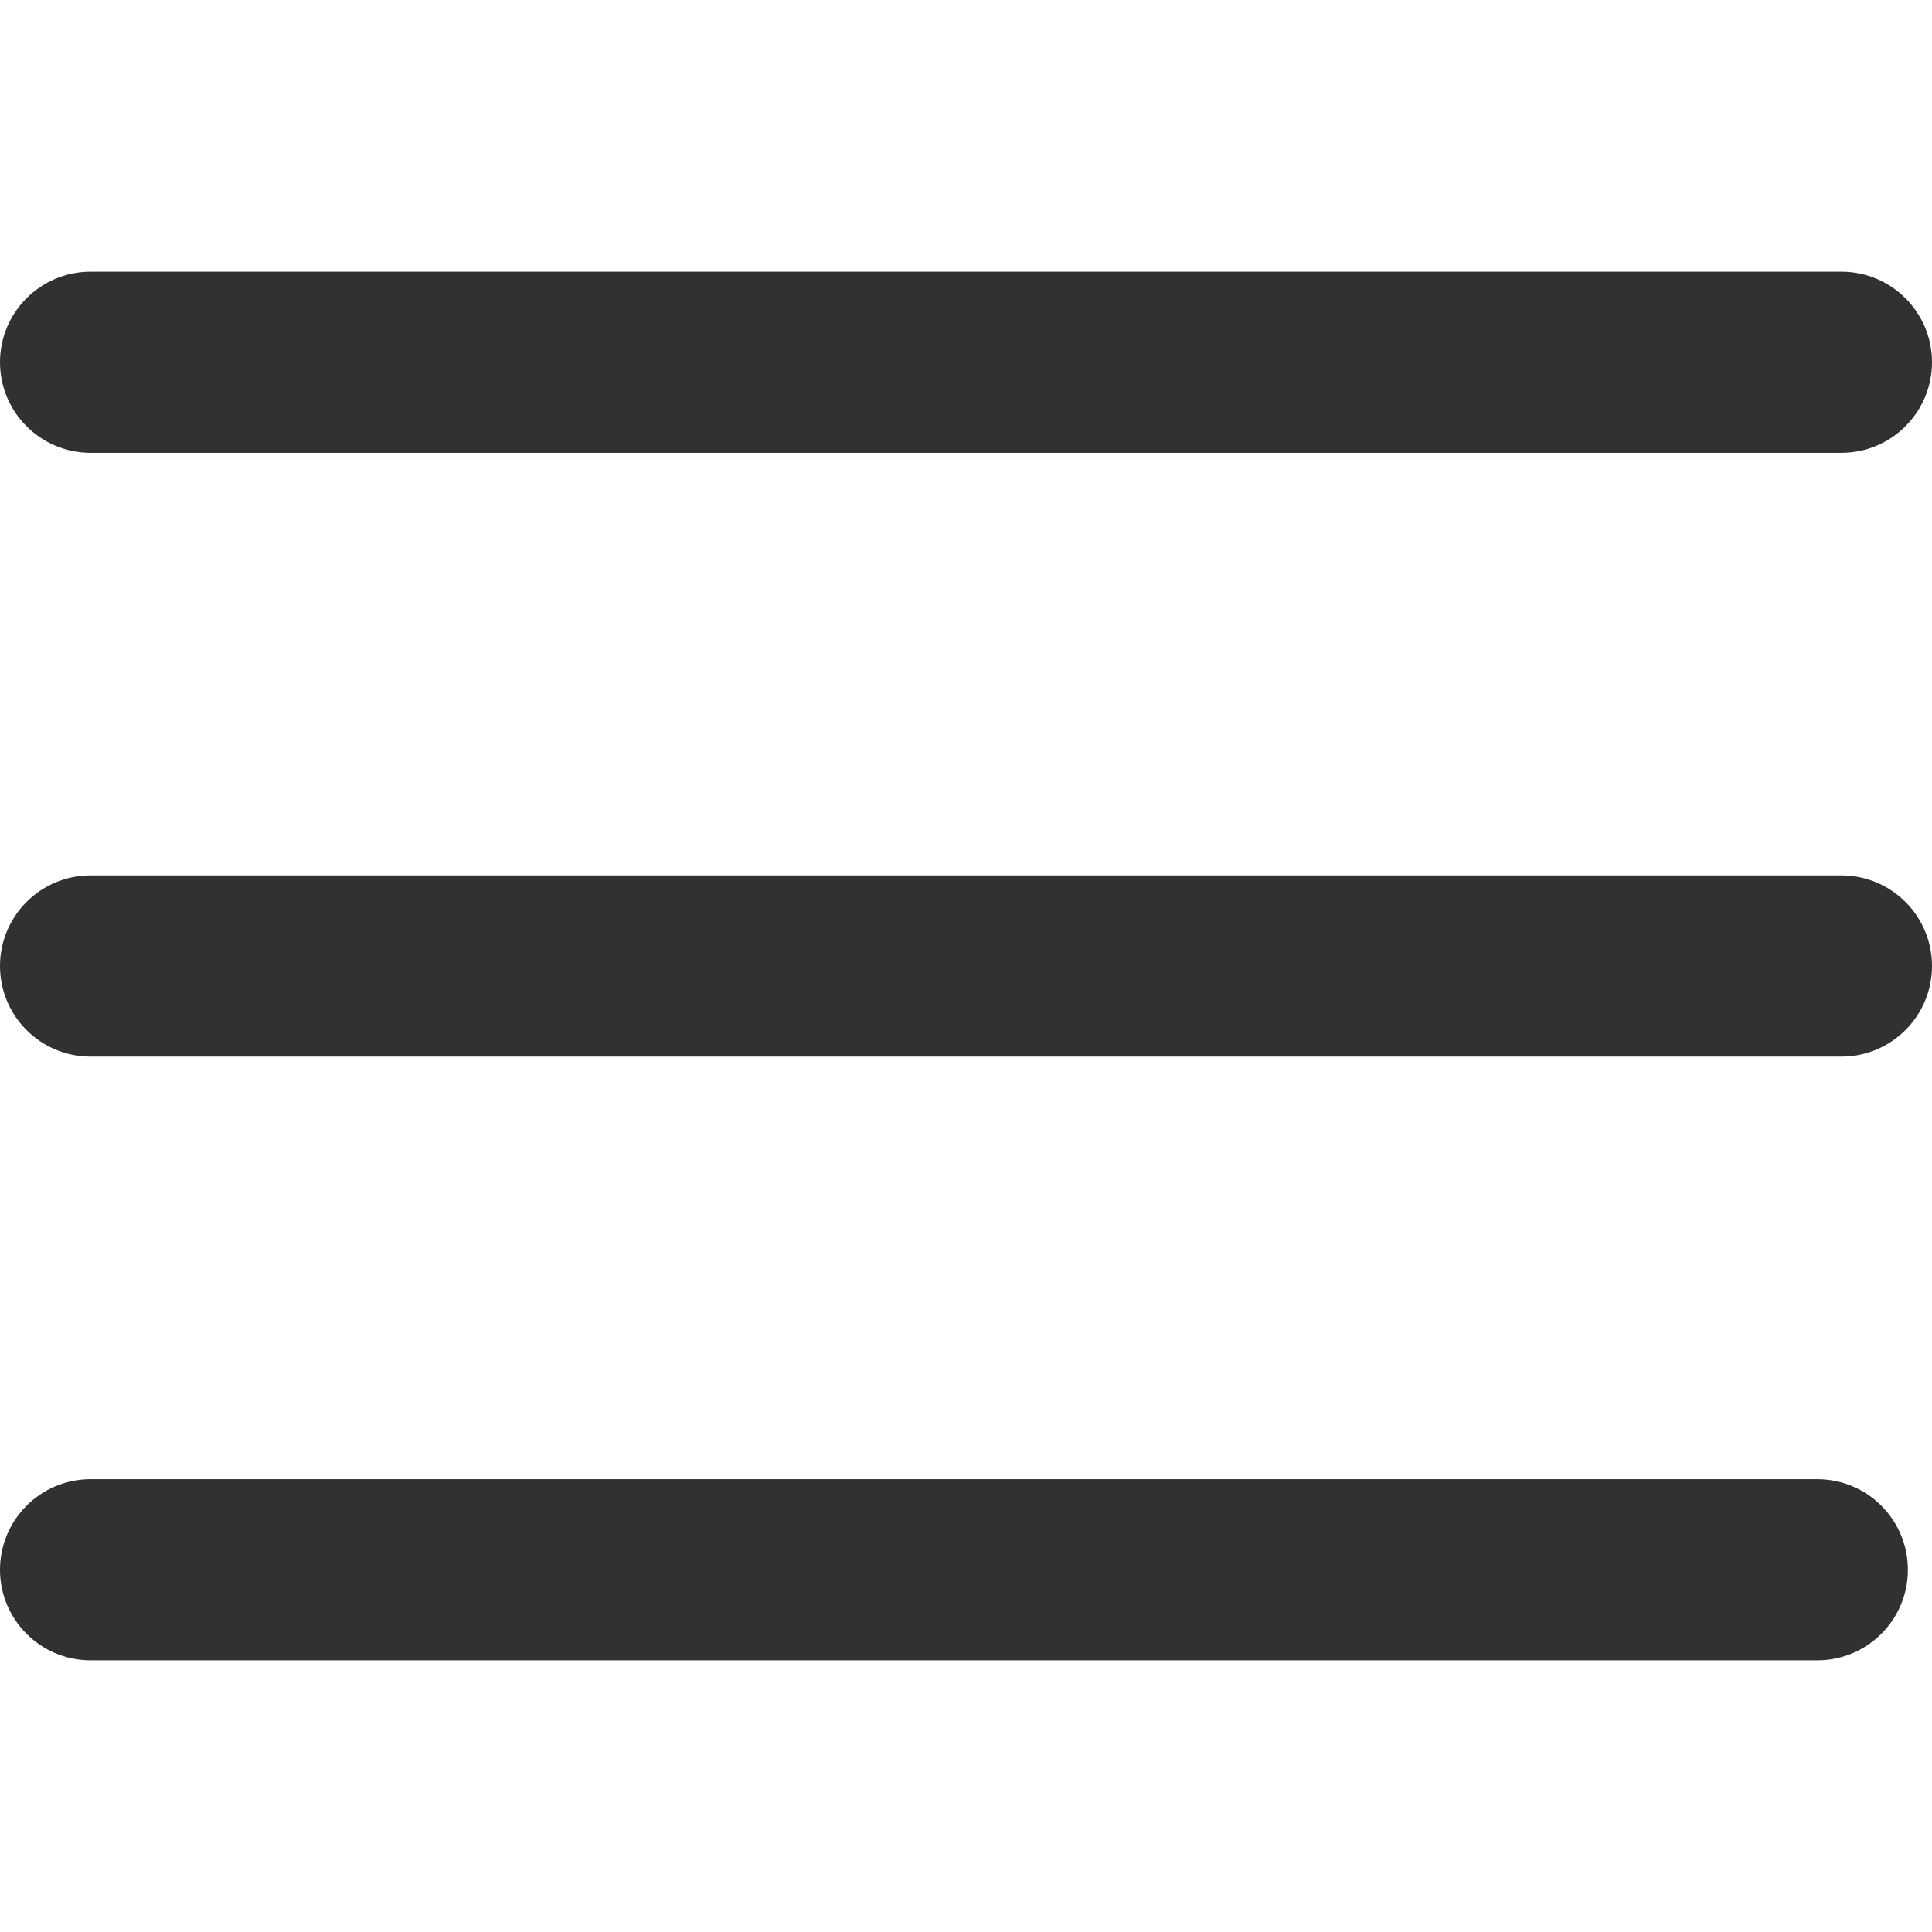
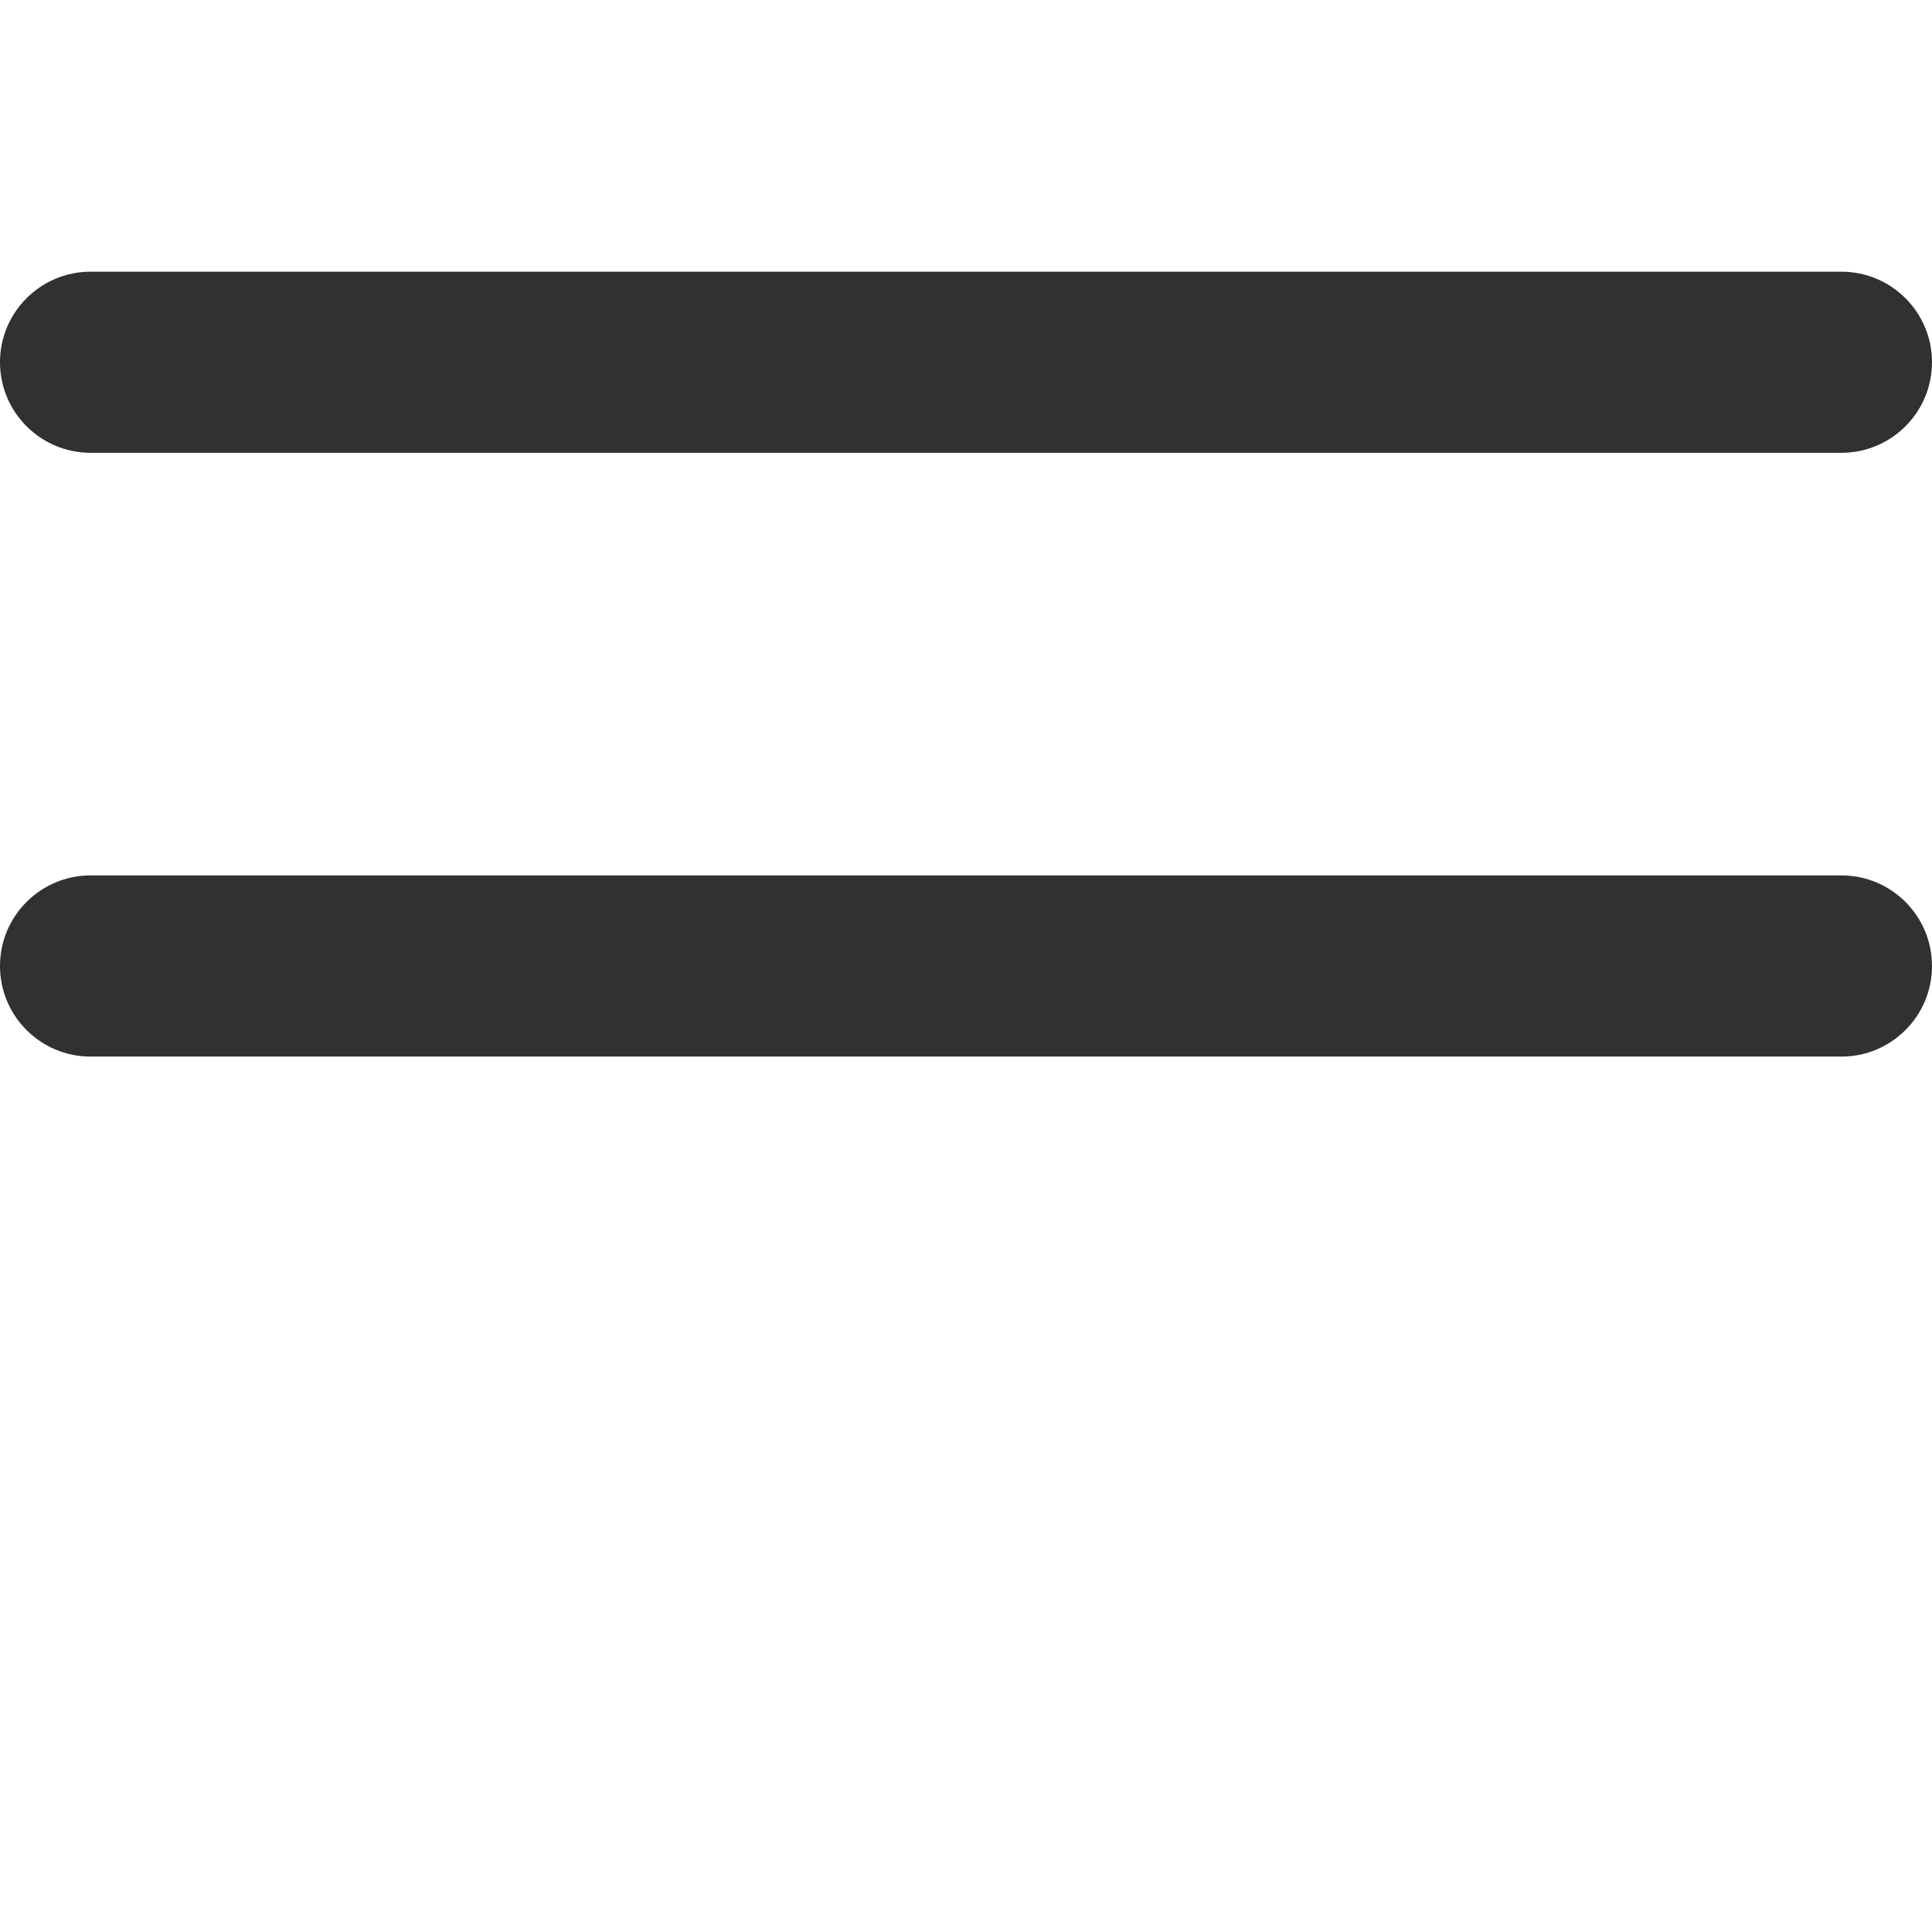
<svg xmlns="http://www.w3.org/2000/svg" width="27" height="27" viewBox="0 0 27 27" fill="none">
  <path d="M25.734 3.797H1.266C0.567 3.797 0 4.364 0 5.062C0 5.761 0.567 6.328 1.266 6.328H25.734C26.433 6.328 27 5.761 27 5.062C27 4.364 26.433 3.797 25.734 3.797Z" fill="#303131" />
  <path d="M25.734 12.234H1.266C0.567 12.234 0 12.801 0 13.5C0 14.199 0.567 14.766 1.266 14.766H25.734C26.433 14.766 27 14.199 27 13.5C27 12.801 26.433 12.234 25.734 12.234Z" fill="#303131" />
-   <path d="M25.397 20.672H1.266C0.567 20.672 0 21.238 0 21.938C0 22.637 0.567 23.203 1.266 23.203H25.397C26.096 23.203 26.663 22.637 26.663 21.938C26.663 21.238 26.096 20.672 25.397 20.672Z" fill="#303131" />
</svg>